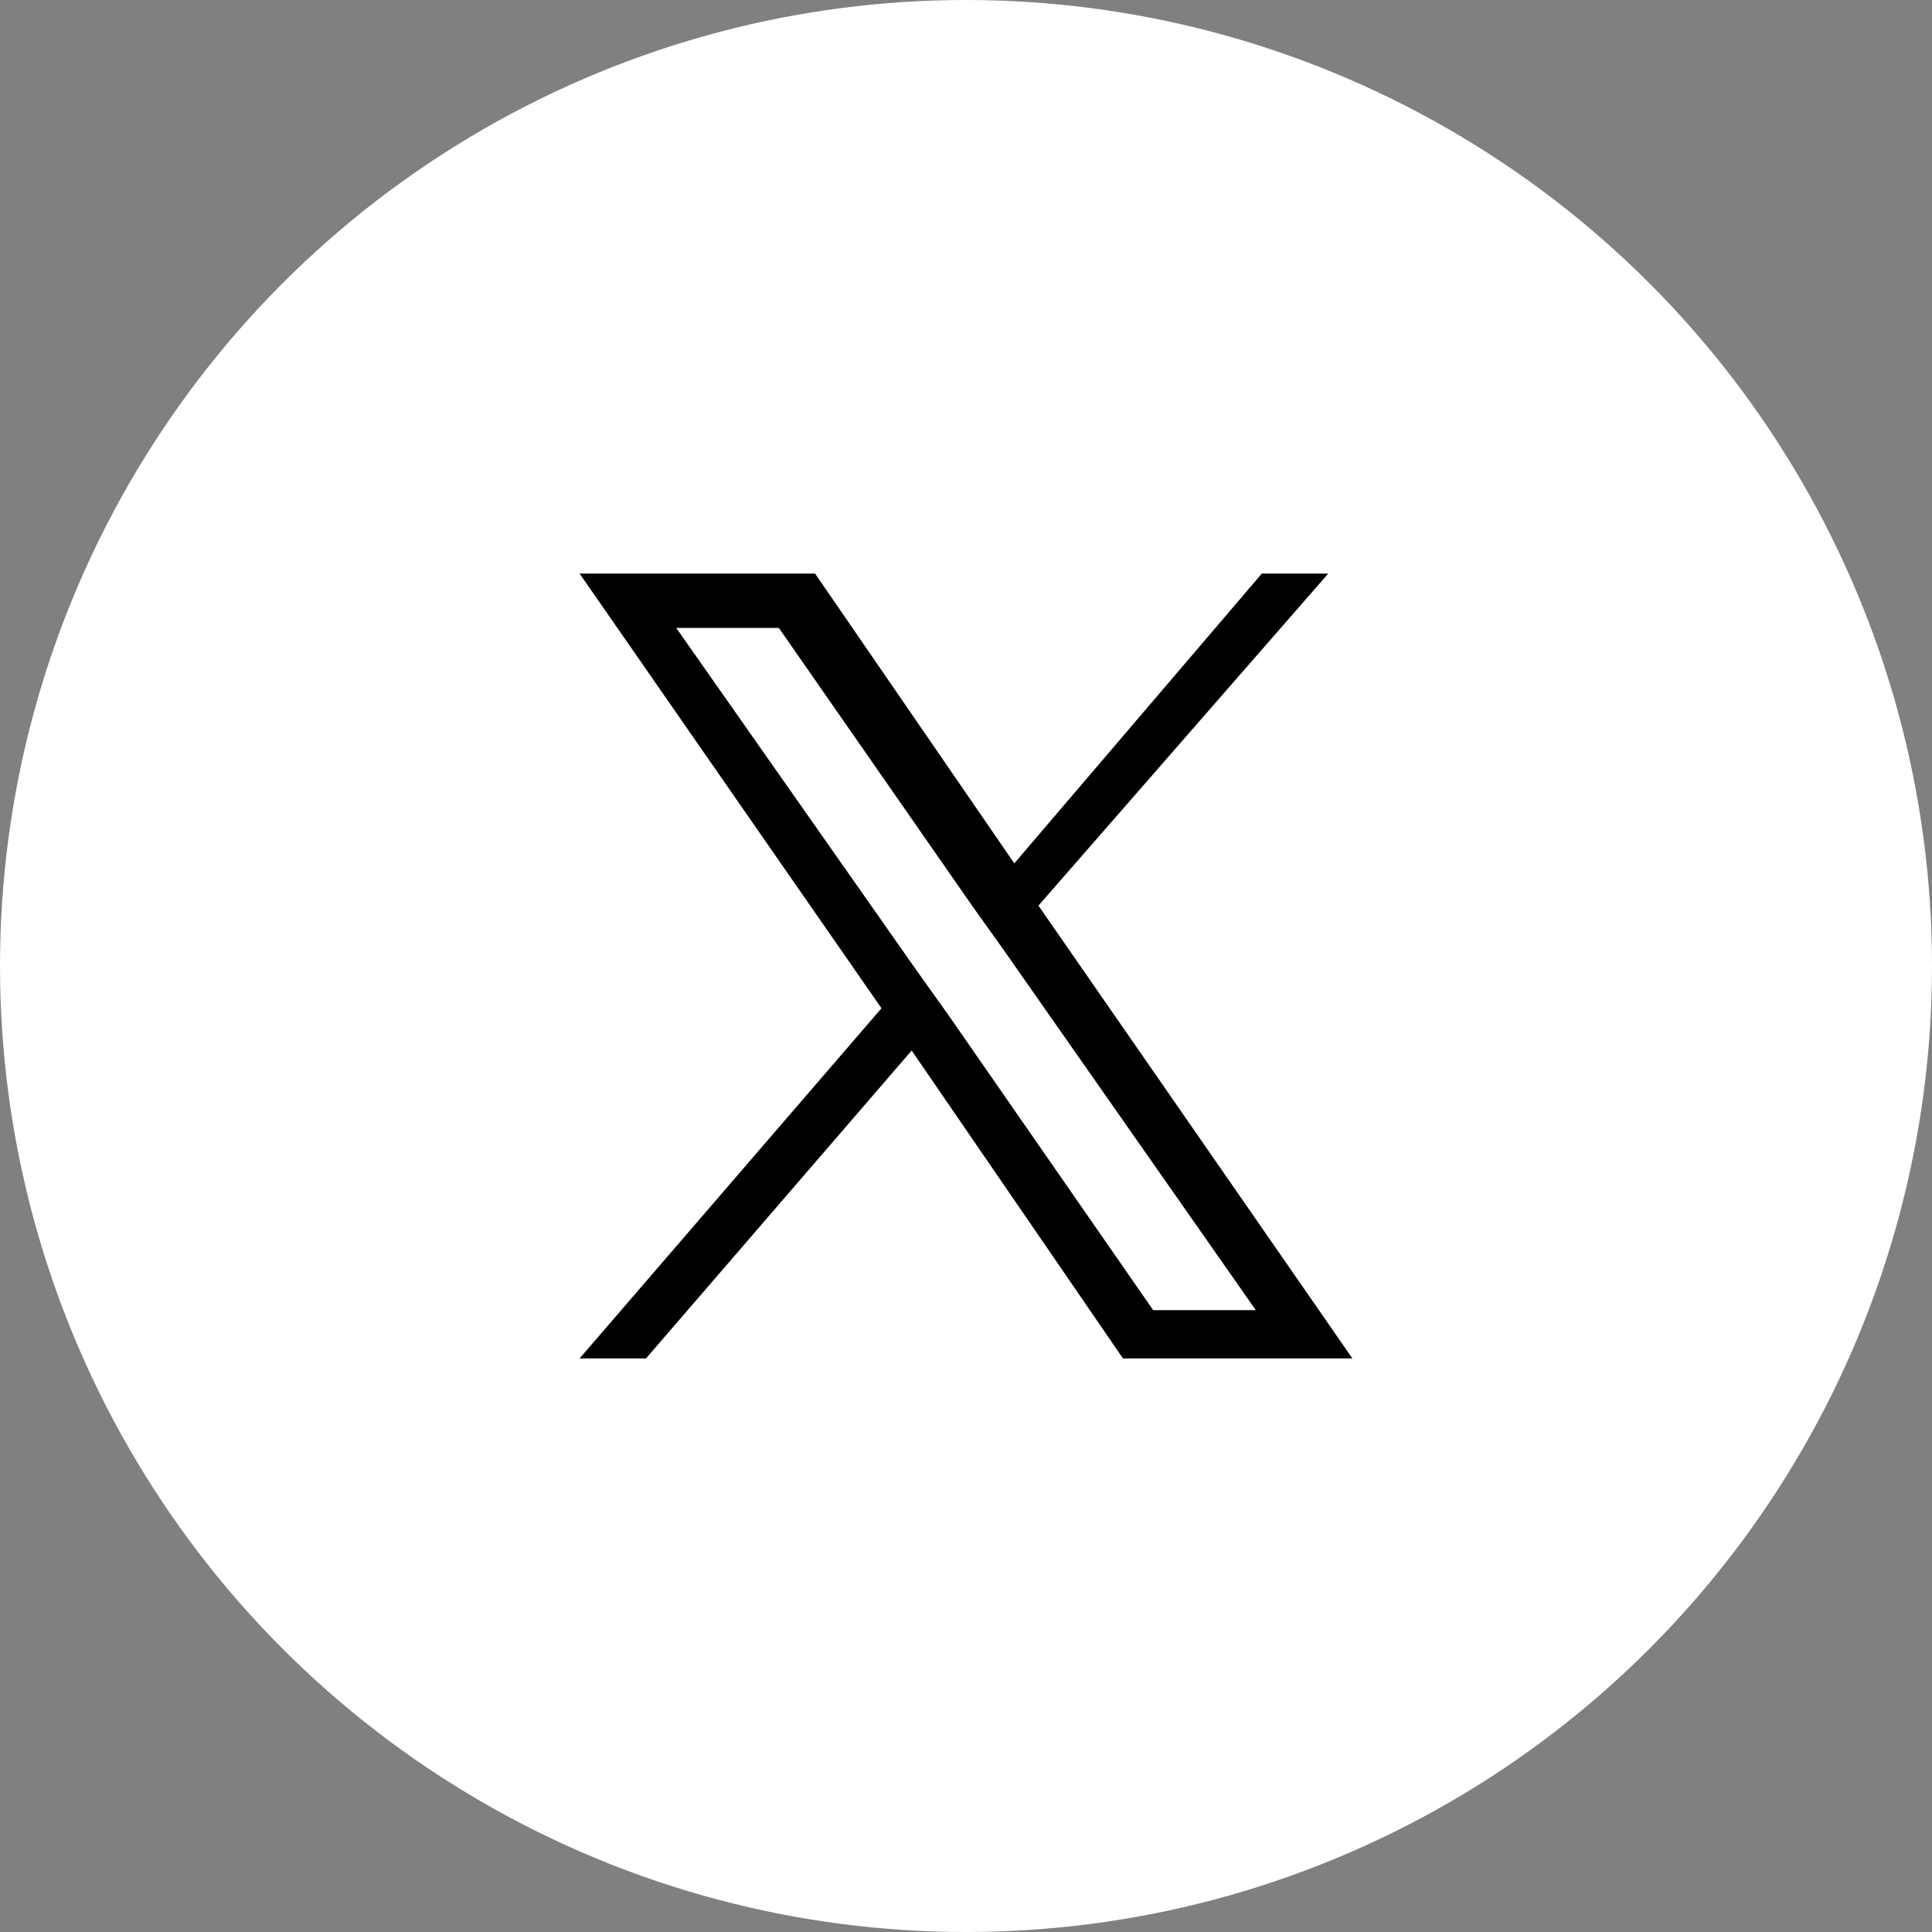
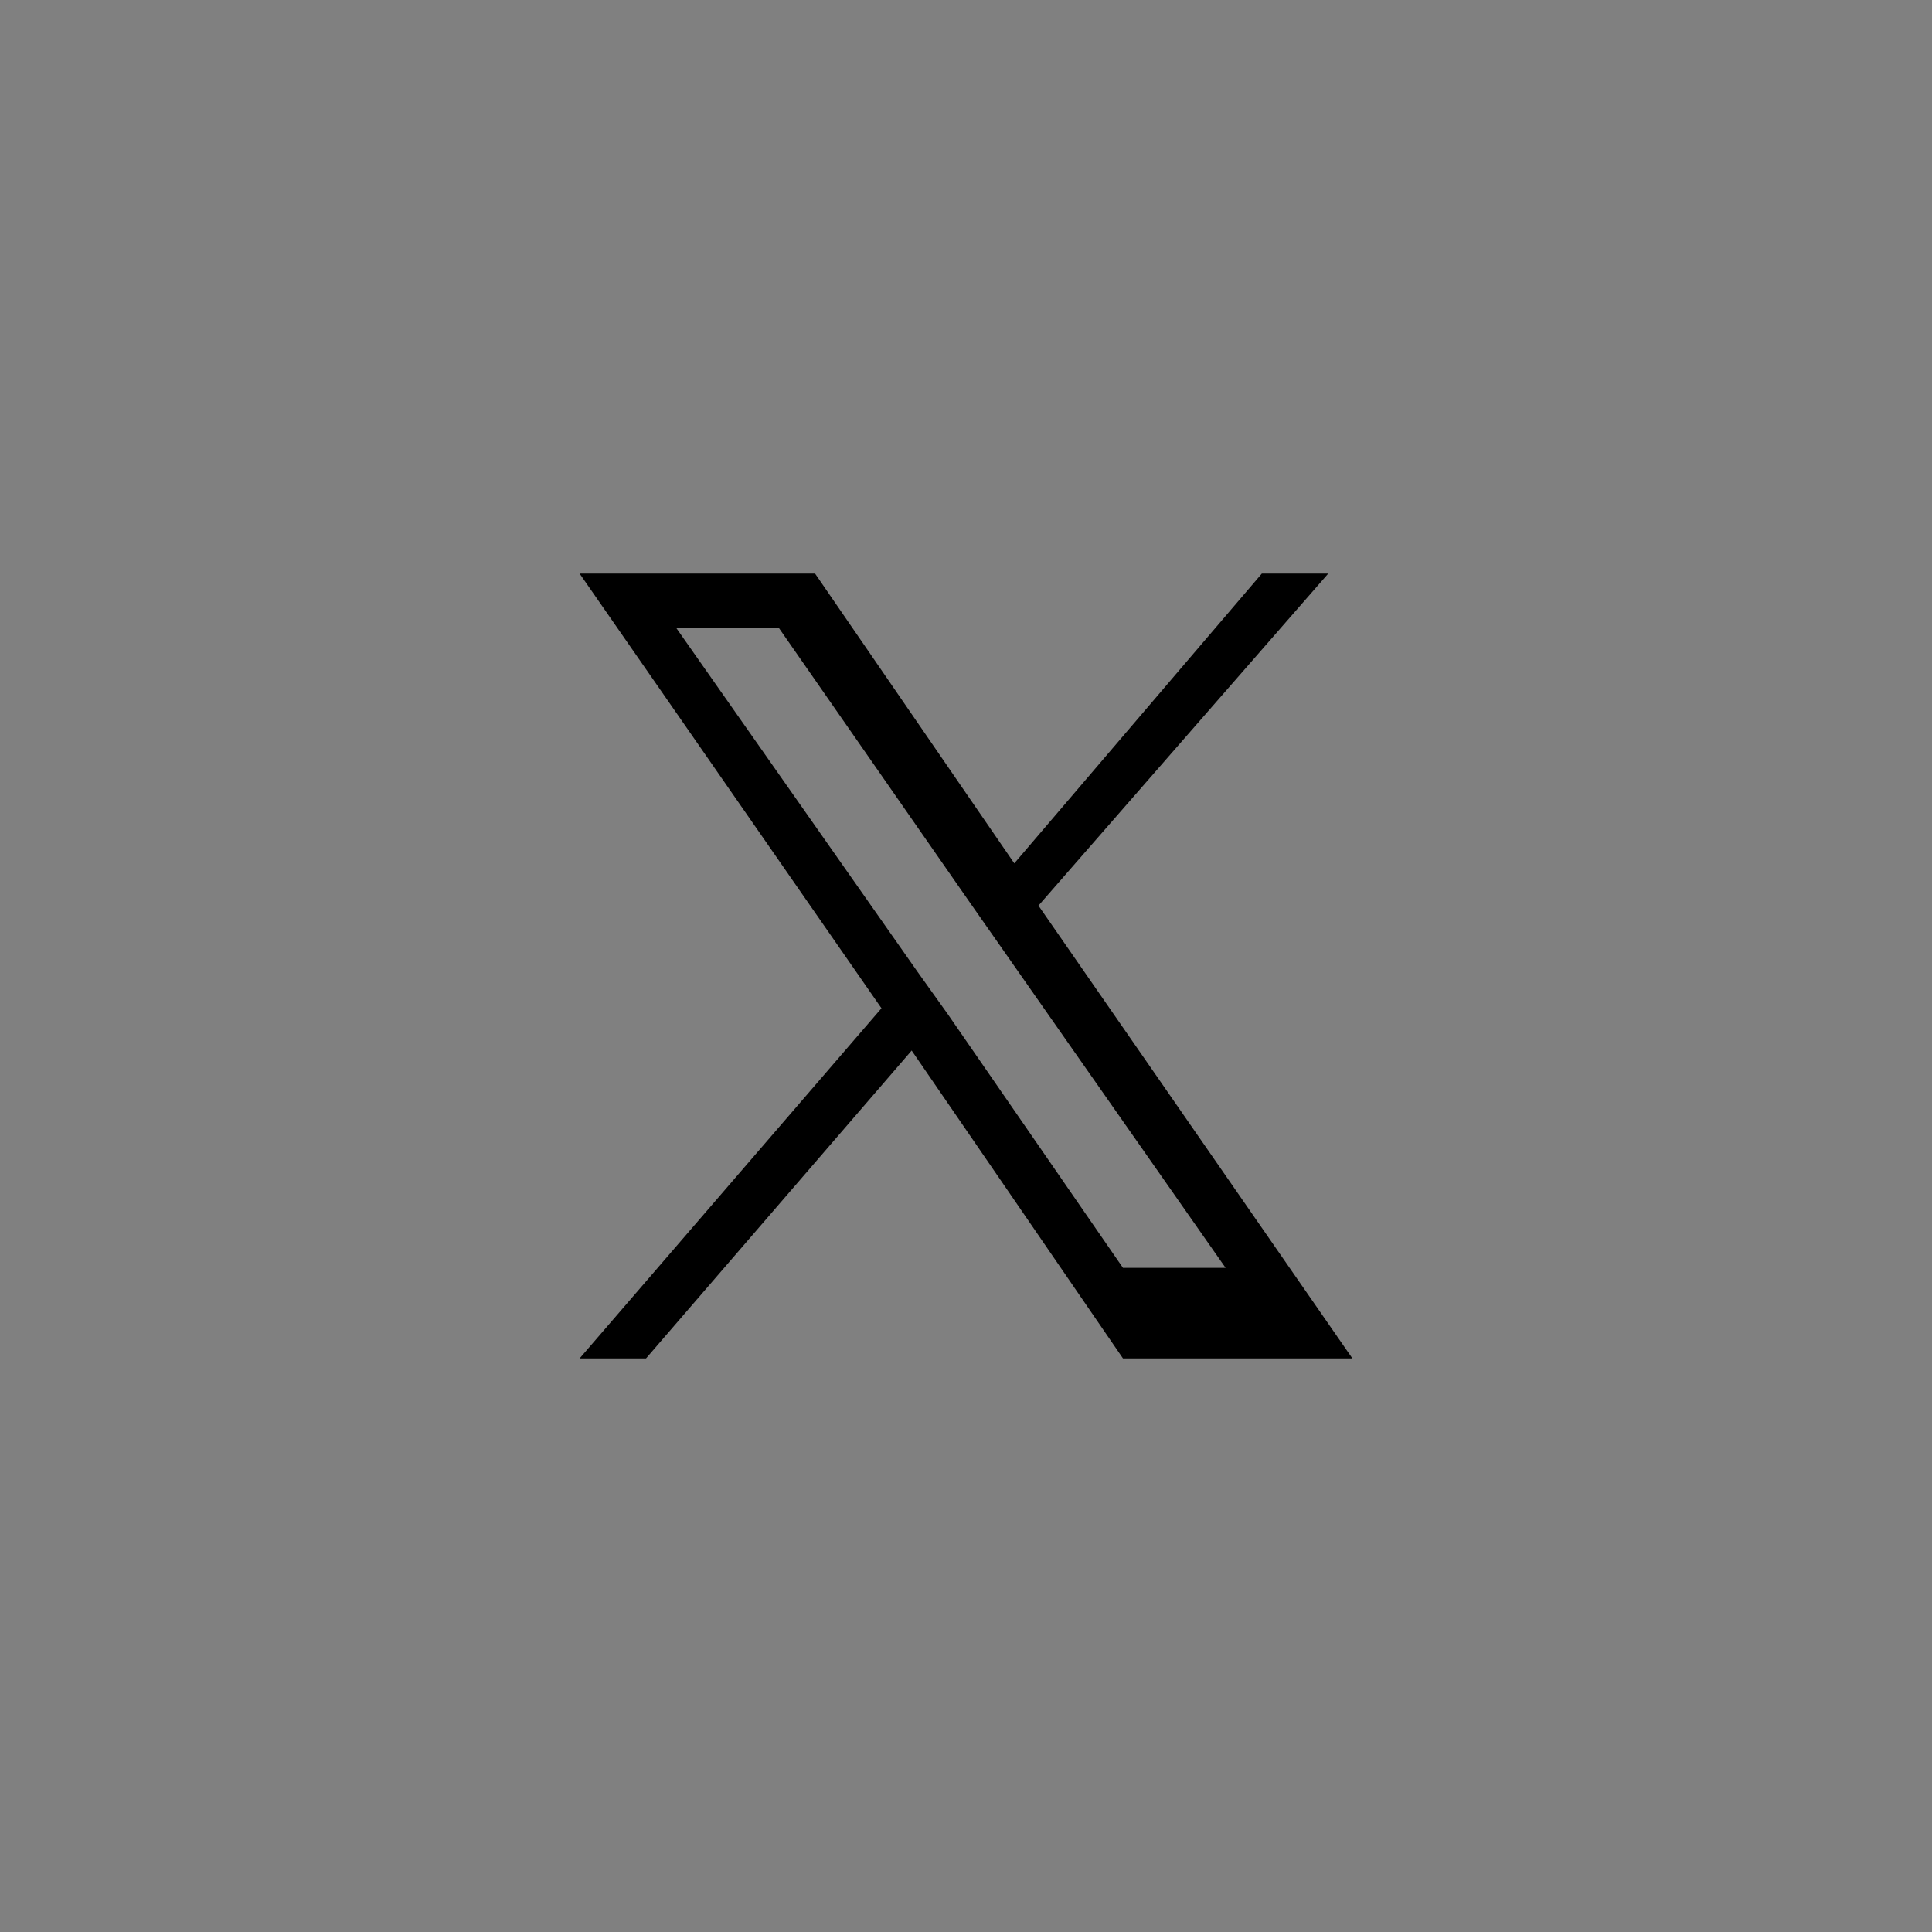
<svg xmlns="http://www.w3.org/2000/svg" version="1.1" id="レイヤー_1" x="0px" y="0px" viewBox="0 0 32 32" style="enable-background:new 0 0 32 32;" xml:space="preserve">
  <rect x="0" y="0" width="32" height="32" fill="#808080" stroke="none" />
  <style type="text/css">
	.st0{fill:#FFFFFF;}
</style>
  <g id="circle">
-     <circle class="st0" cx="16" cy="16" r="16" />
-   </g>
-   <path d="M17.2,15L22,9.5h-1.1l-4.1,4.8l-3.3-4.8H9.6l5,7.2l-5,5.8h1.1l4.4-5.1l3.5,5.1h3.8L17.2,15L17.2,15z M15.7,16.8l-0.5-0.7  l-4-5.7h1.7l3.2,4.6l0.5,0.7l4.2,6h-1.7L15.7,16.8L15.7,16.8z" />
+     </g>
+   <path d="M17.2,15L22,9.5h-1.1l-4.1,4.8l-3.3-4.8H9.6l5,7.2l-5,5.8h1.1l4.4-5.1l3.5,5.1h3.8L17.2,15L17.2,15z M15.7,16.8l-0.5-0.7  l-4-5.7h1.7l3.2,4.6l4.2,6h-1.7L15.7,16.8L15.7,16.8z" />
</svg>